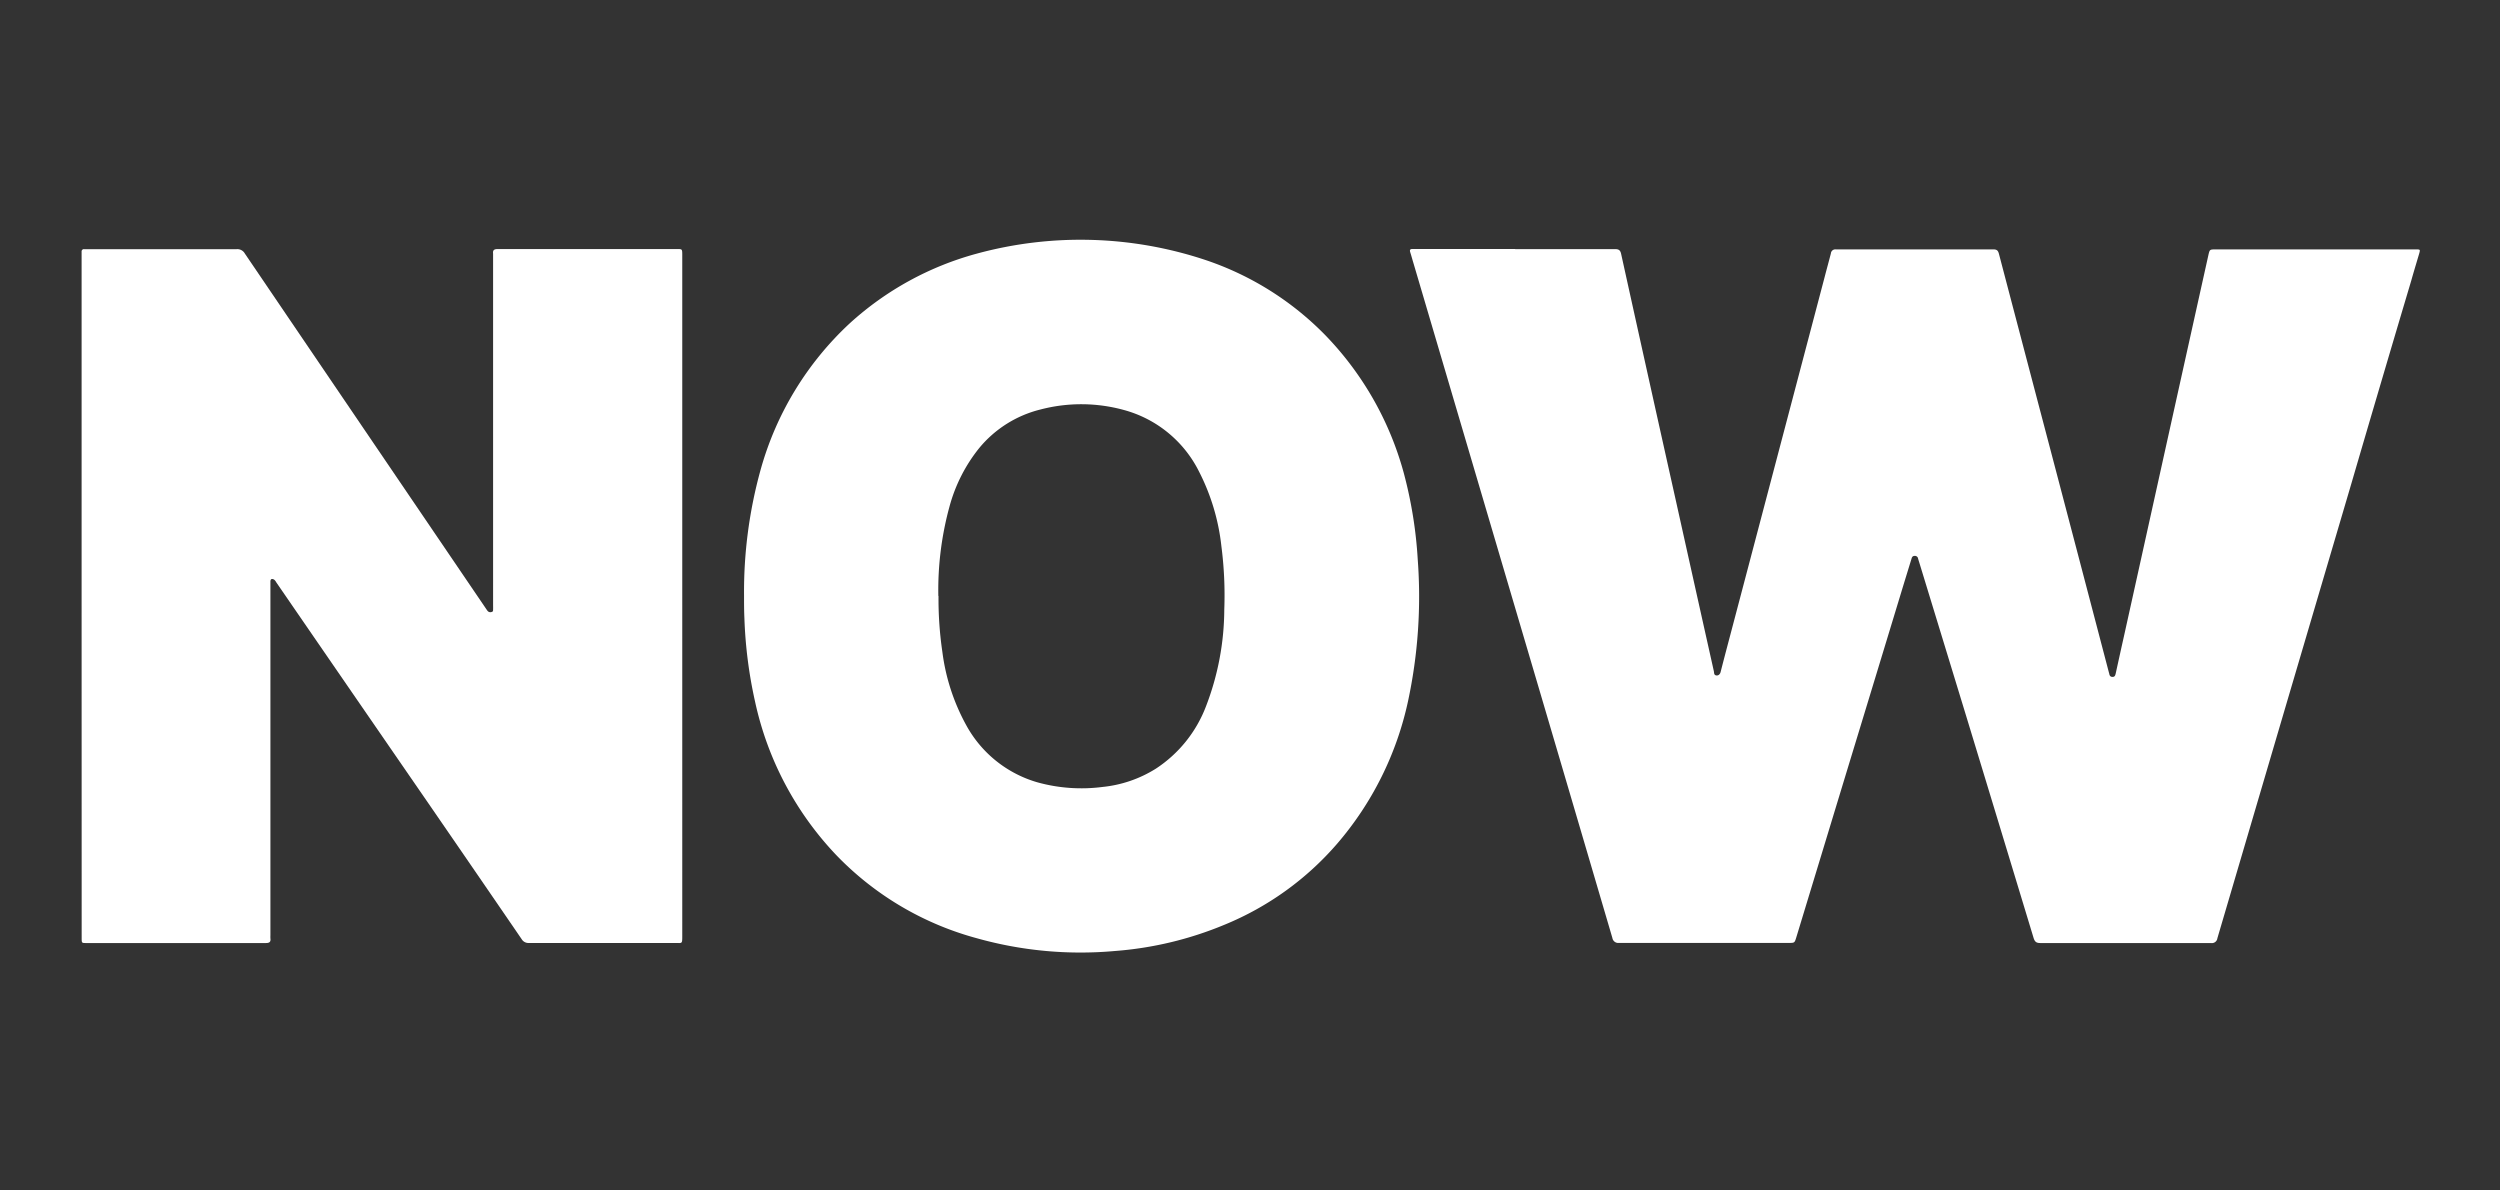
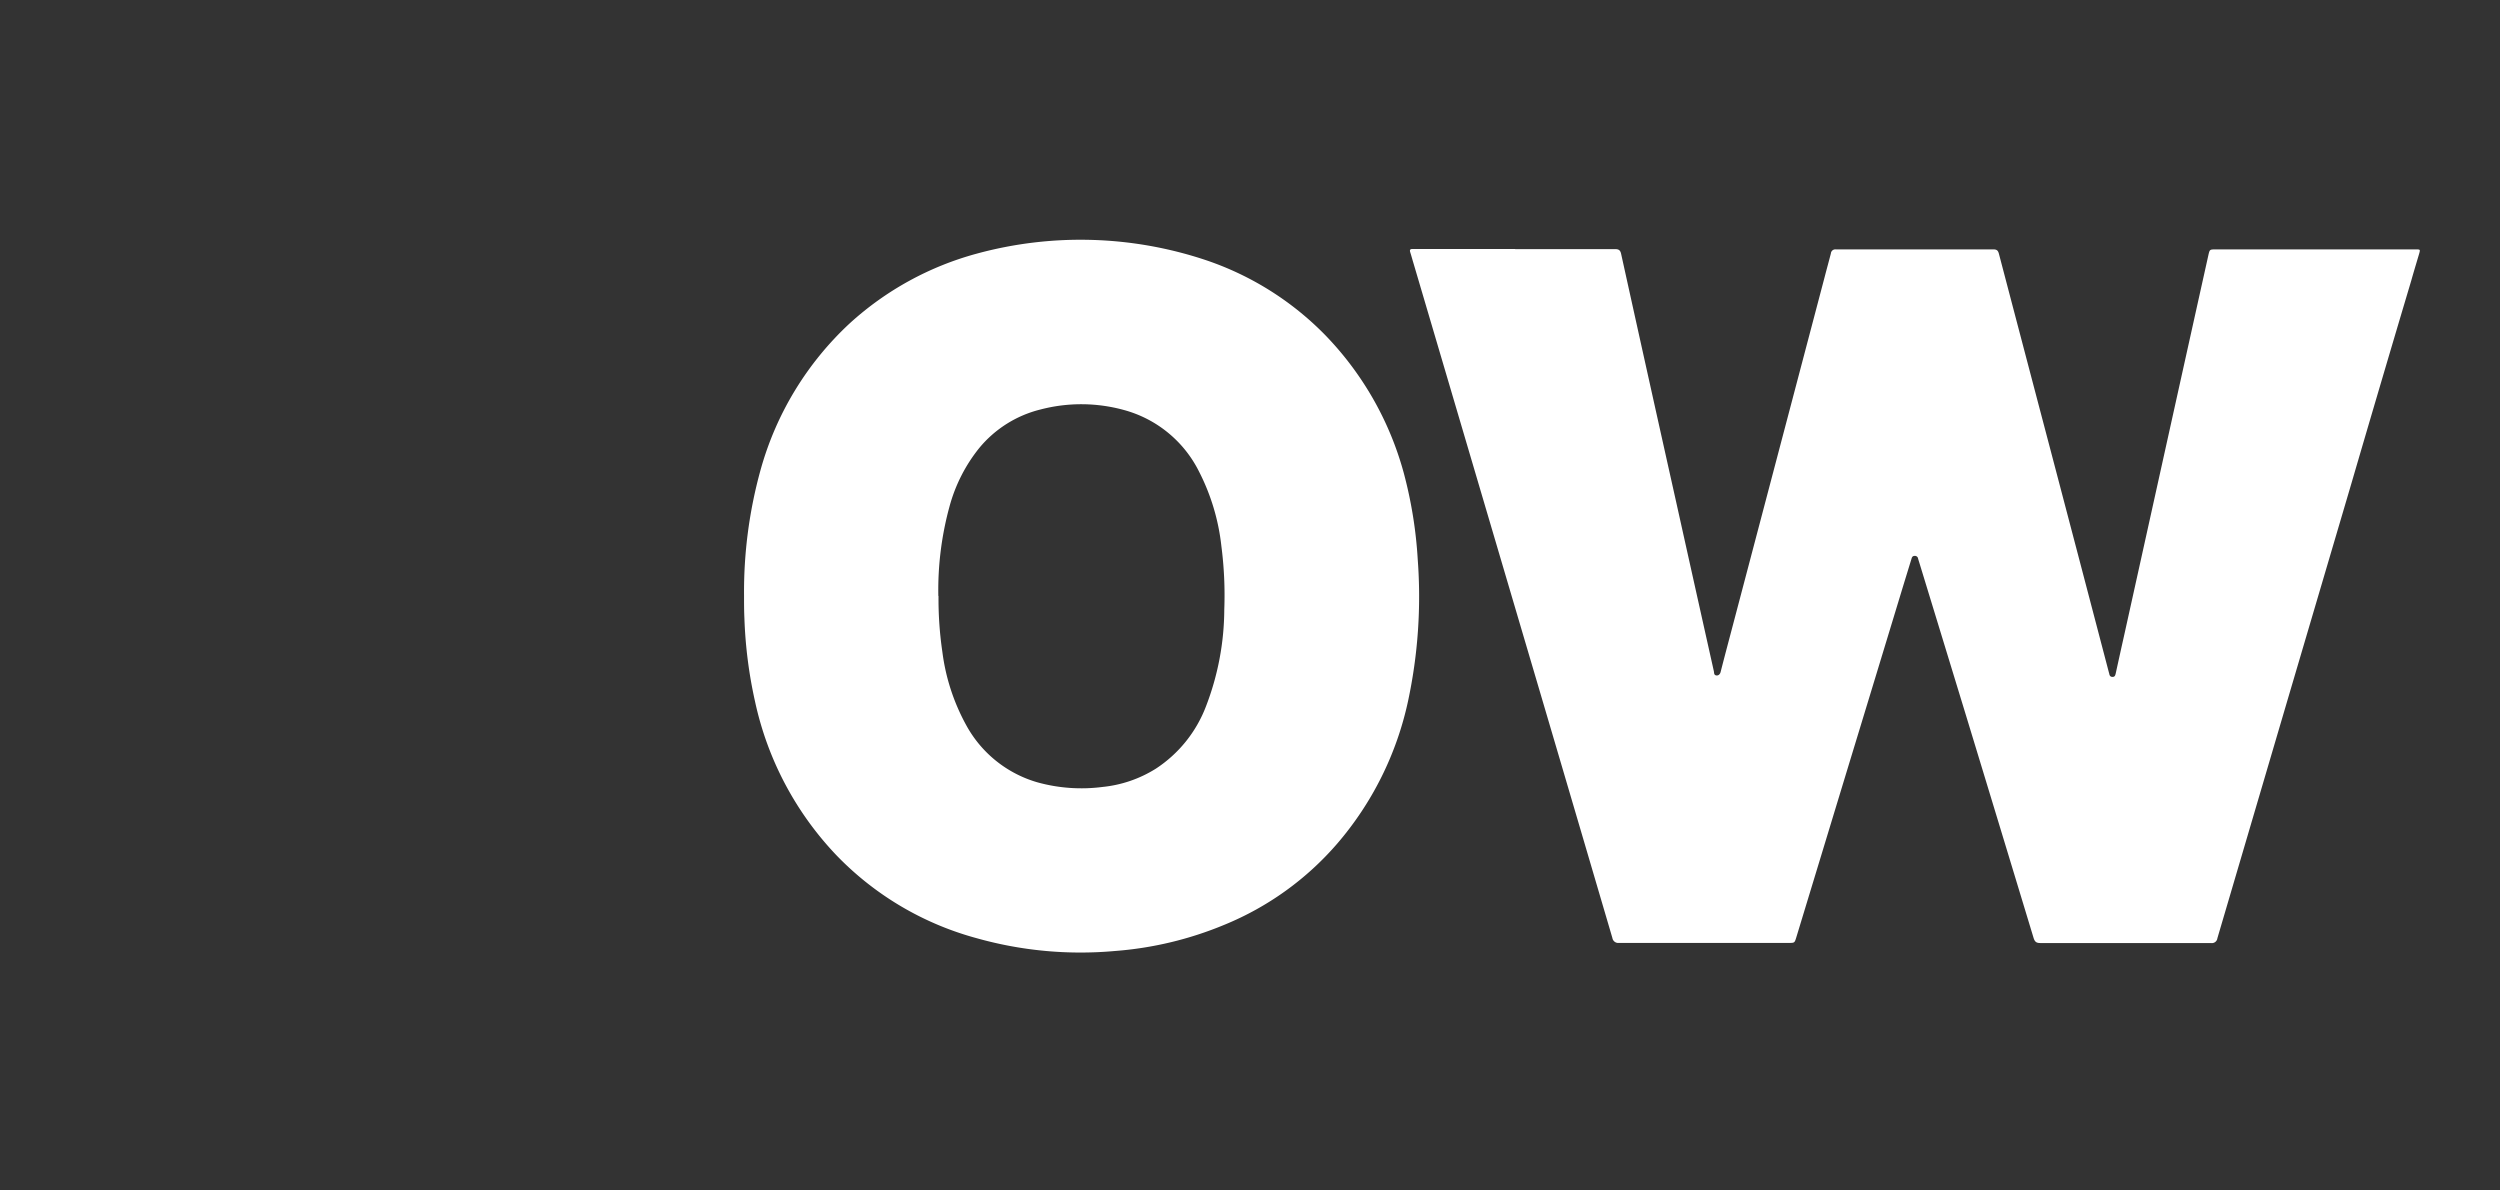
<svg xmlns="http://www.w3.org/2000/svg" id="Layer_1" data-name="Layer 1" viewBox="0 0 420 200">
  <rect x="0" y="0" width="420" height="200" fill="#333333" stroke="none" />
  <defs>
    <style>.cls-1{fill:#fff;}</style>
  </defs>
  <title>Artboard 28</title>
  <path class="cls-1" d="M254.55,41.85c5.59,0,11.17,0,16.75,0,.63,0,.91.16,1.05.81q4.57,20.73,9.2,41.47,3.18,14.32,6.38,28.65c.05.25,0,.59.34.68s.67-.11.79-.55c.56-2.2,1.14-4.39,1.72-6.58l15.75-59.75c.35-1.35.72-2.69,1.06-4a.74.74,0,0,1,.84-.68h26.5c.61,0,.77.28.9.78Q340.2,59.33,344.59,76q4.86,18.48,9.71,37a1.21,1.21,0,0,1,.05.18c.06.32.18.54.57.54s.45-.3.52-.58c.46-2.09.92-4.19,1.39-6.28q3.53-15.95,7.06-31.9T371,42.9c.23-1,.22-1,1.28-1h33.57c.76,0,.77,0,.57.72-.45,1.52-.9,3-1.34,4.56Q400,64.23,395,81.34q-5.39,18.28-10.78,36.55-5.85,19.87-11.7,39.74a.93.93,0,0,1-1.08.8q-14.34,0-28.69,0c-.69,0-.92-.26-1.11-.86q-5.6-18.48-11.22-36.94-4-13.1-8-26.18c-.06-.2-.13-.4-.18-.6a.53.53,0,0,0-.57-.46c-.35,0-.46.2-.54.49l-1.32,4.3q-4.69,15.45-9.4,30.9-4.31,14.19-8.63,28.39c-.29.94-.29.94-1.28.94q-14.25,0-28.5,0a1,1,0,0,1-1.12-.83q-8.4-28.59-16.84-57.17-8.3-28.14-16.6-56.27c-.18-.59-.34-1.2-.53-1.79-.11-.37,0-.52.39-.52h17.24Z" />
-   <path class="cls-1" d="M13.71,100.15V42.28a.38.38,0,0,1,.42-.42h.57q12.53,0,25.06,0a1.44,1.44,0,0,1,1.37.73Q55.08,63.15,69.06,83.73l12.57,18.5c.09.14.19.28.29.41a.61.61,0,0,0,.68.17c.29-.06.23-.31.24-.51s0-.42,0-.63V43.24c0-.21,0-.42,0-.63-.08-.62.21-.77.79-.77h30.13c.81,0,.85,0,.86.84V157.18c0,1.49,0,1.23-1.26,1.24q-12.24,0-24.49,0a1.32,1.32,0,0,1-1.23-.64Q79.84,146.39,72,135,59.19,116.42,46.39,97.8a1.25,1.25,0,0,0-.35-.43c-.29-.16-.58-.17-.61.28,0,.23,0,.46,0,.69v58.75a5.23,5.23,0,0,0,0,.56c.08.59-.16.78-.76.78q-15.09,0-30.19,0c-.76,0-.76,0-.76-.89Z" />
  <path class="cls-1" d="M125,100a76.67,76.67,0,0,1,2.76-21A52.86,52.86,0,0,1,142.8,54.28,51.79,51.79,0,0,1,164.14,42.6a66.37,66.37,0,0,1,38.5,1.12,50.68,50.68,0,0,1,20,12.58,53.41,53.41,0,0,1,13.19,23.15A72.63,72.63,0,0,1,238.18,94a83.71,83.71,0,0,1-1.64,23.84,54.18,54.18,0,0,1-11.87,23.87,50.11,50.11,0,0,1-18.94,13.64,59.55,59.55,0,0,1-18.45,4.42,64.35,64.35,0,0,1-23.19-2.15,51.36,51.36,0,0,1-23.63-14,53.94,53.94,0,0,1-13.61-25.75,75.78,75.78,0,0,1-1.79-14C125,102.63,125,101.36,125,100Zm32.67.15a61.41,61.41,0,0,0,.65,9.39,34.58,34.58,0,0,0,4,12.28,19.91,19.91,0,0,0,12,9.62,27.61,27.61,0,0,0,10.89.77,20.75,20.75,0,0,0,9-3.09,21.75,21.75,0,0,0,8.37-10.39,45.73,45.73,0,0,0,3.1-16.35,64.24,64.24,0,0,0-.49-10.65,36,36,0,0,0-3.75-12.5,19.92,19.92,0,0,0-12.62-10.35,27,27,0,0,0-14-.09,19.36,19.36,0,0,0-10.3,6.47,26.82,26.82,0,0,0-5,9.82A53.27,53.27,0,0,0,157.64,100.11Z" />
</svg>